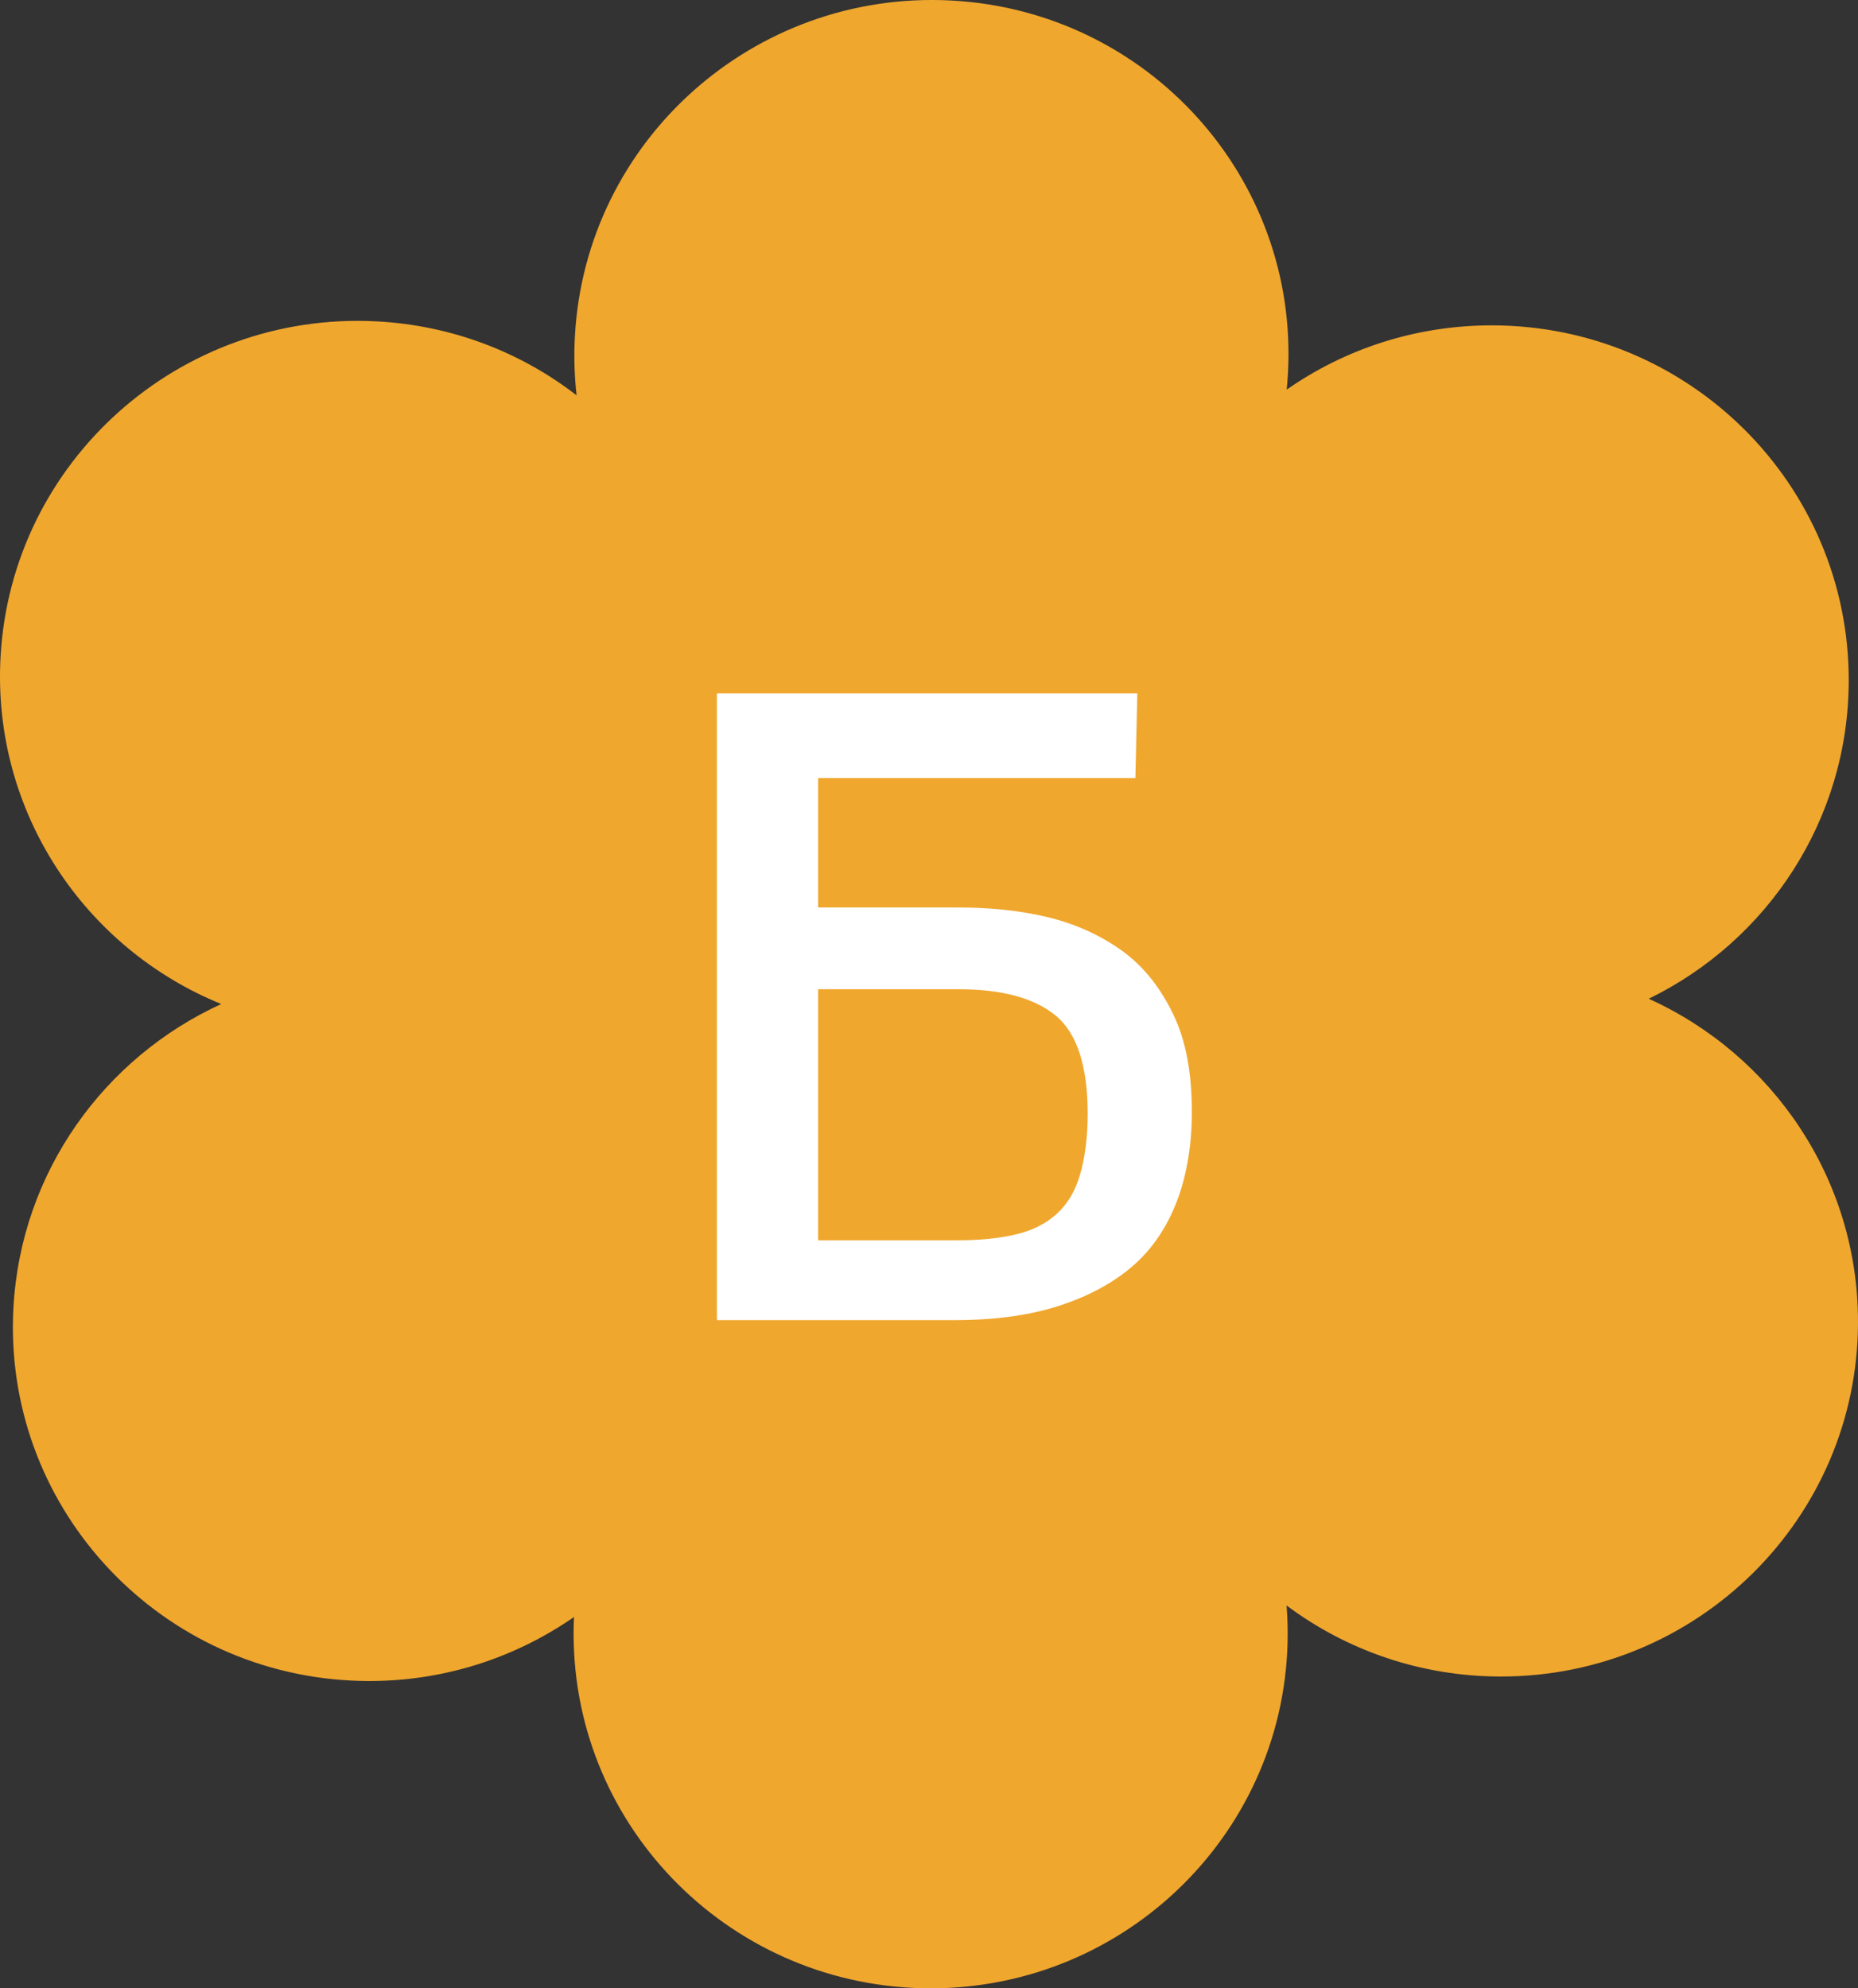
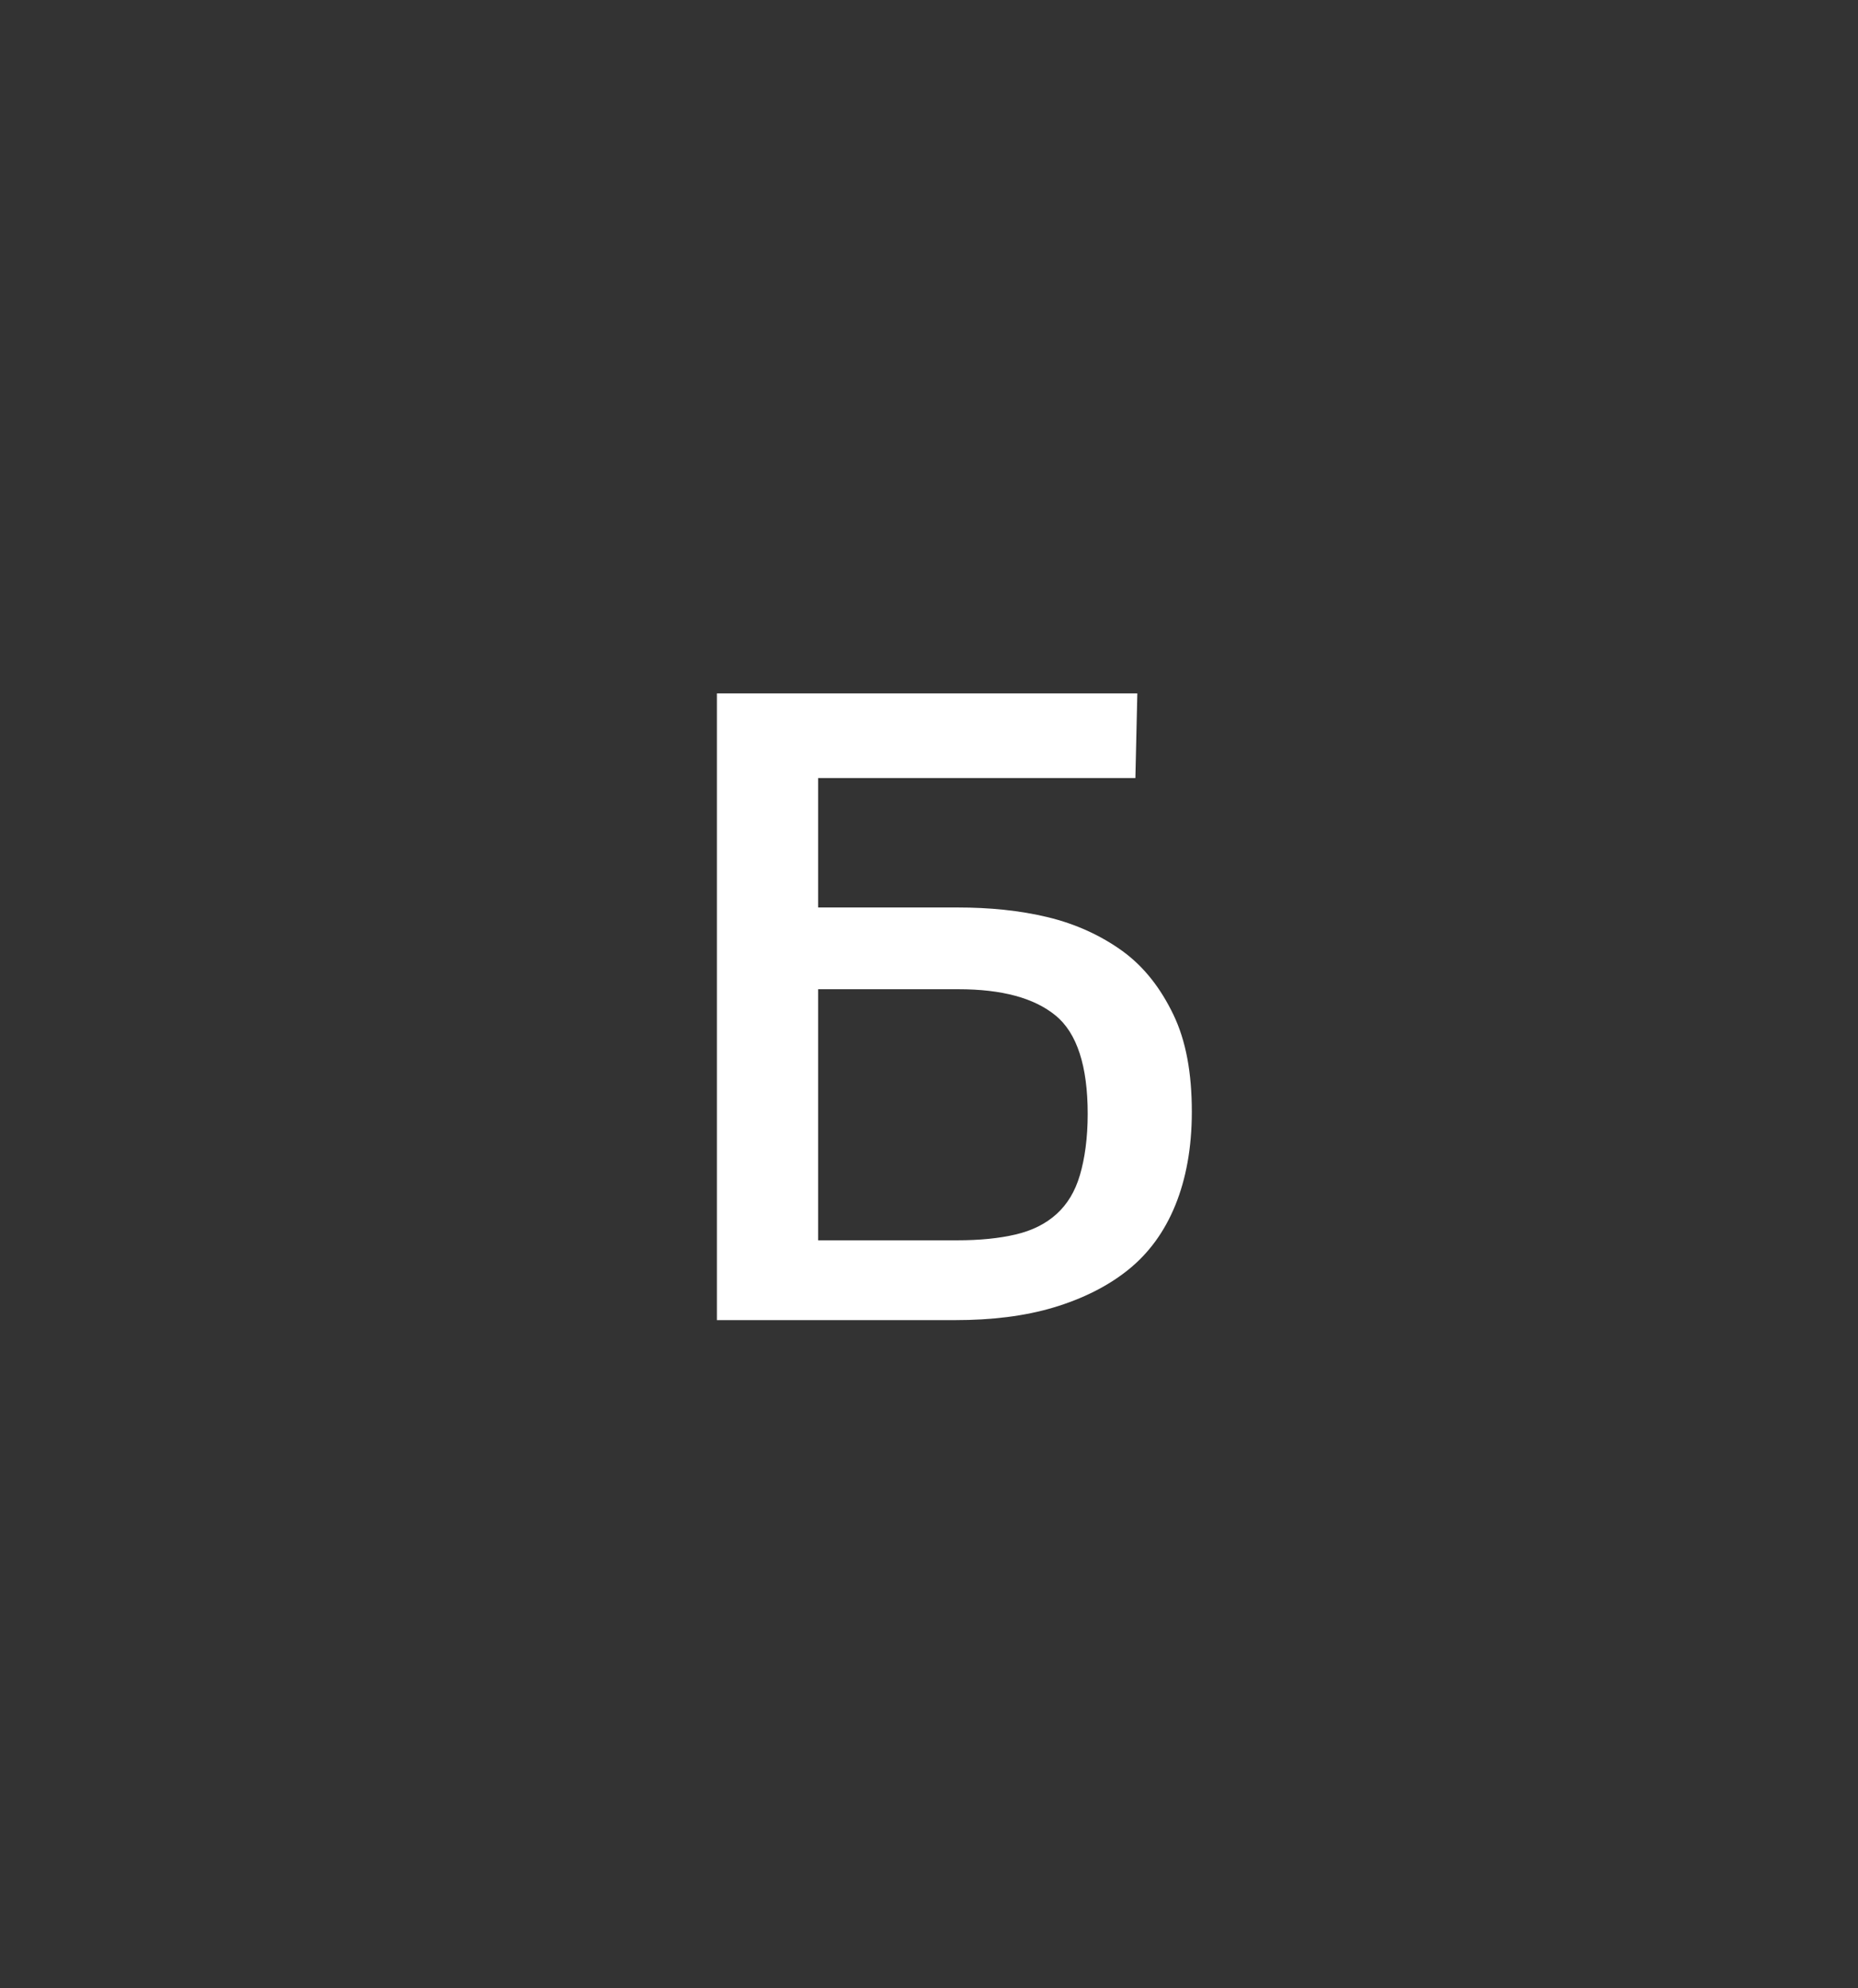
<svg xmlns="http://www.w3.org/2000/svg" width="114" height="122" viewBox="0 0 114 122" fill="none">
  <rect x="0" y="0" width="114" height="122" fill="#333333" stroke="none" />
-   <path fill-rule="evenodd" clip-rule="evenodd" d="M35.274 20.626C35.932 8.622 46.259 -0.599 58.341 0.03C70.422 0.66 79.682 10.901 79.024 22.905C79.005 23.241 78.979 23.576 78.946 23.908C82.506 21.423 86.844 19.964 91.525 19.964C103.623 19.964 113.431 29.709 113.431 41.73C113.431 50.315 108.428 57.74 101.16 61.282C108.734 64.708 114 72.295 114 81.102C114 93.123 104.192 102.868 92.094 102.868C87.157 102.868 82.602 101.246 78.939 98.508C78.984 99.077 79.007 99.653 79.007 100.234C79.007 112.255 69.199 122 57.101 122C45.002 122 35.194 112.255 35.194 100.234C35.194 99.893 35.202 99.553 35.218 99.216C31.348 101.904 26.582 103.378 21.507 103.114C9.426 102.485 0.166 92.244 0.824 80.24C1.282 71.887 6.421 64.882 13.575 61.605C5.197 58.201 -0.488 49.808 0.033 40.313C0.691 28.309 11.019 19.088 23.1 19.718C27.743 19.96 31.97 21.621 35.377 24.257C35.243 23.071 35.206 21.858 35.274 20.626Z" fill="#F0A72E" />
  <path d="M69.782 42.544H43.986V81H58.616C60.825 81 62.855 80.761 64.647 80.224C66.438 79.686 67.991 78.91 69.245 77.895C70.499 76.88 71.454 75.566 72.111 73.954C72.768 72.341 73.126 70.431 73.126 68.221C73.126 65.833 72.768 63.862 71.992 62.25C71.215 60.637 70.2 59.324 68.887 58.368C67.573 57.413 66.02 56.696 64.289 56.278C62.557 55.86 60.706 55.681 58.735 55.681H50.196V47.739H69.663L69.782 42.544ZM50.196 76.103V60.697H58.795C61.482 60.697 63.453 61.235 64.766 62.309C66.08 63.384 66.737 65.415 66.737 68.341C66.737 69.833 66.558 71.087 66.259 72.103C65.961 73.118 65.483 73.894 64.826 74.491C64.169 75.088 63.333 75.506 62.318 75.745C61.303 75.984 60.109 76.103 58.735 76.103H50.196Z" fill="white" />
</svg>